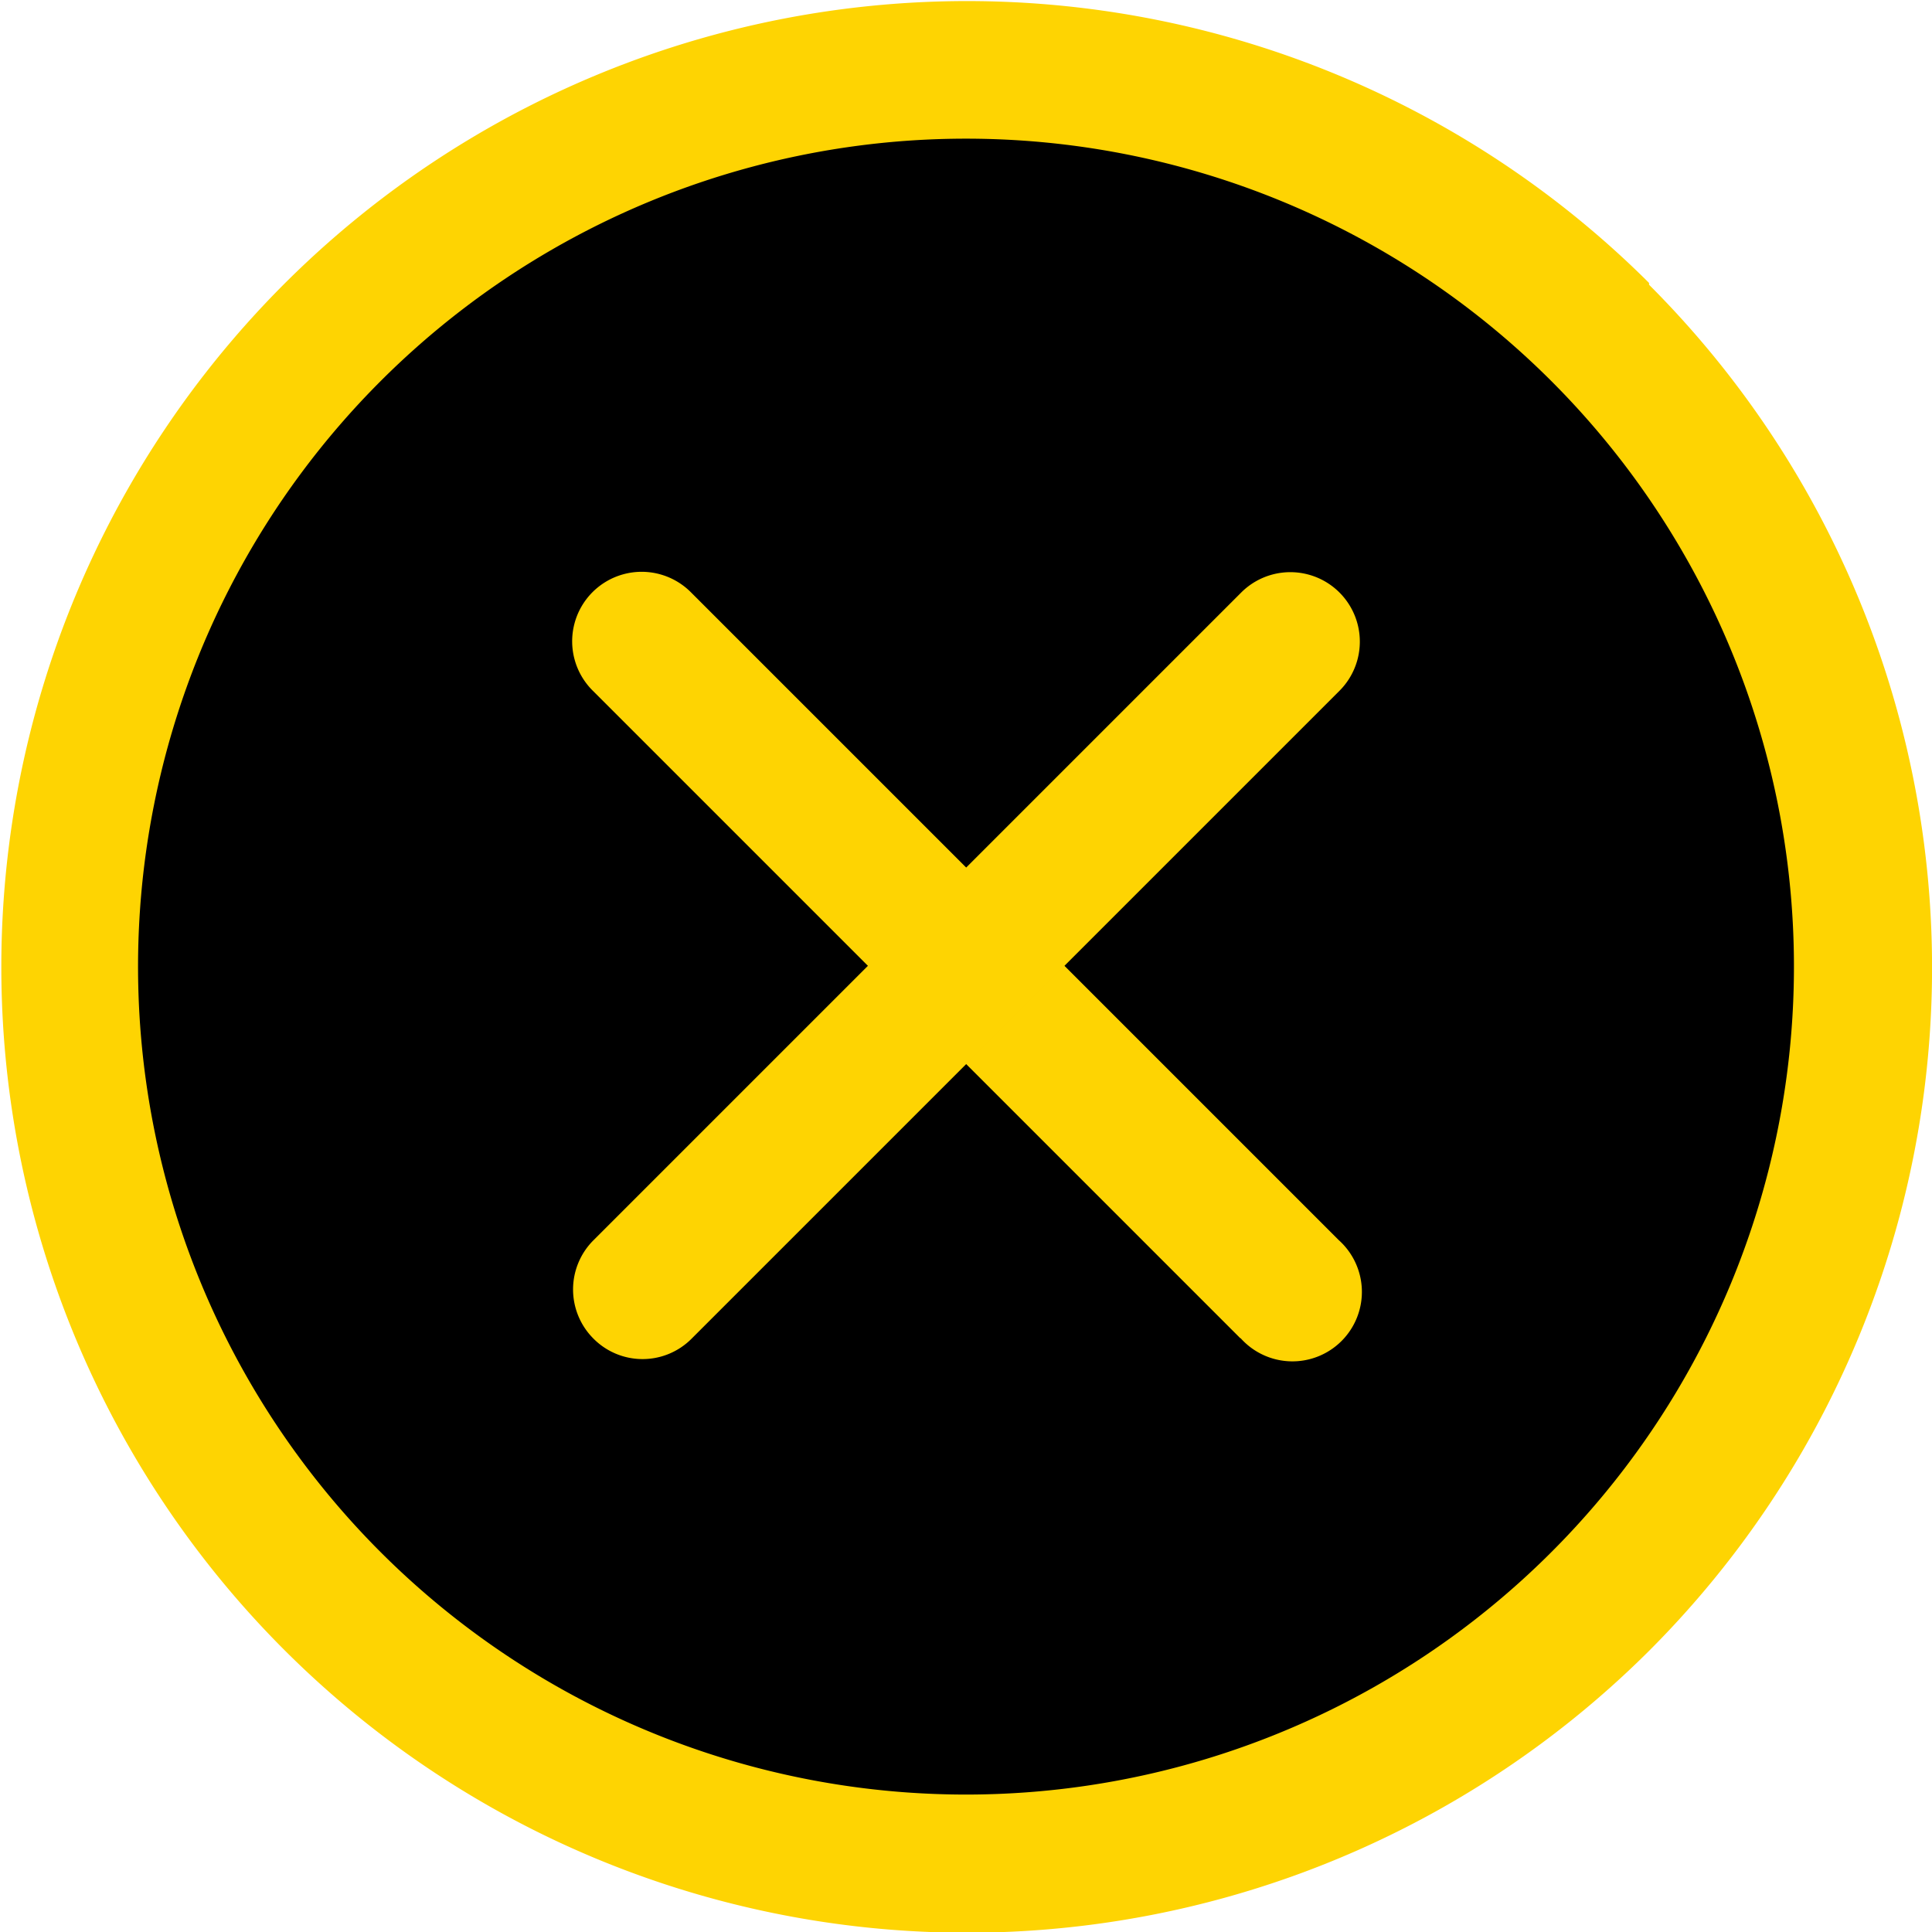
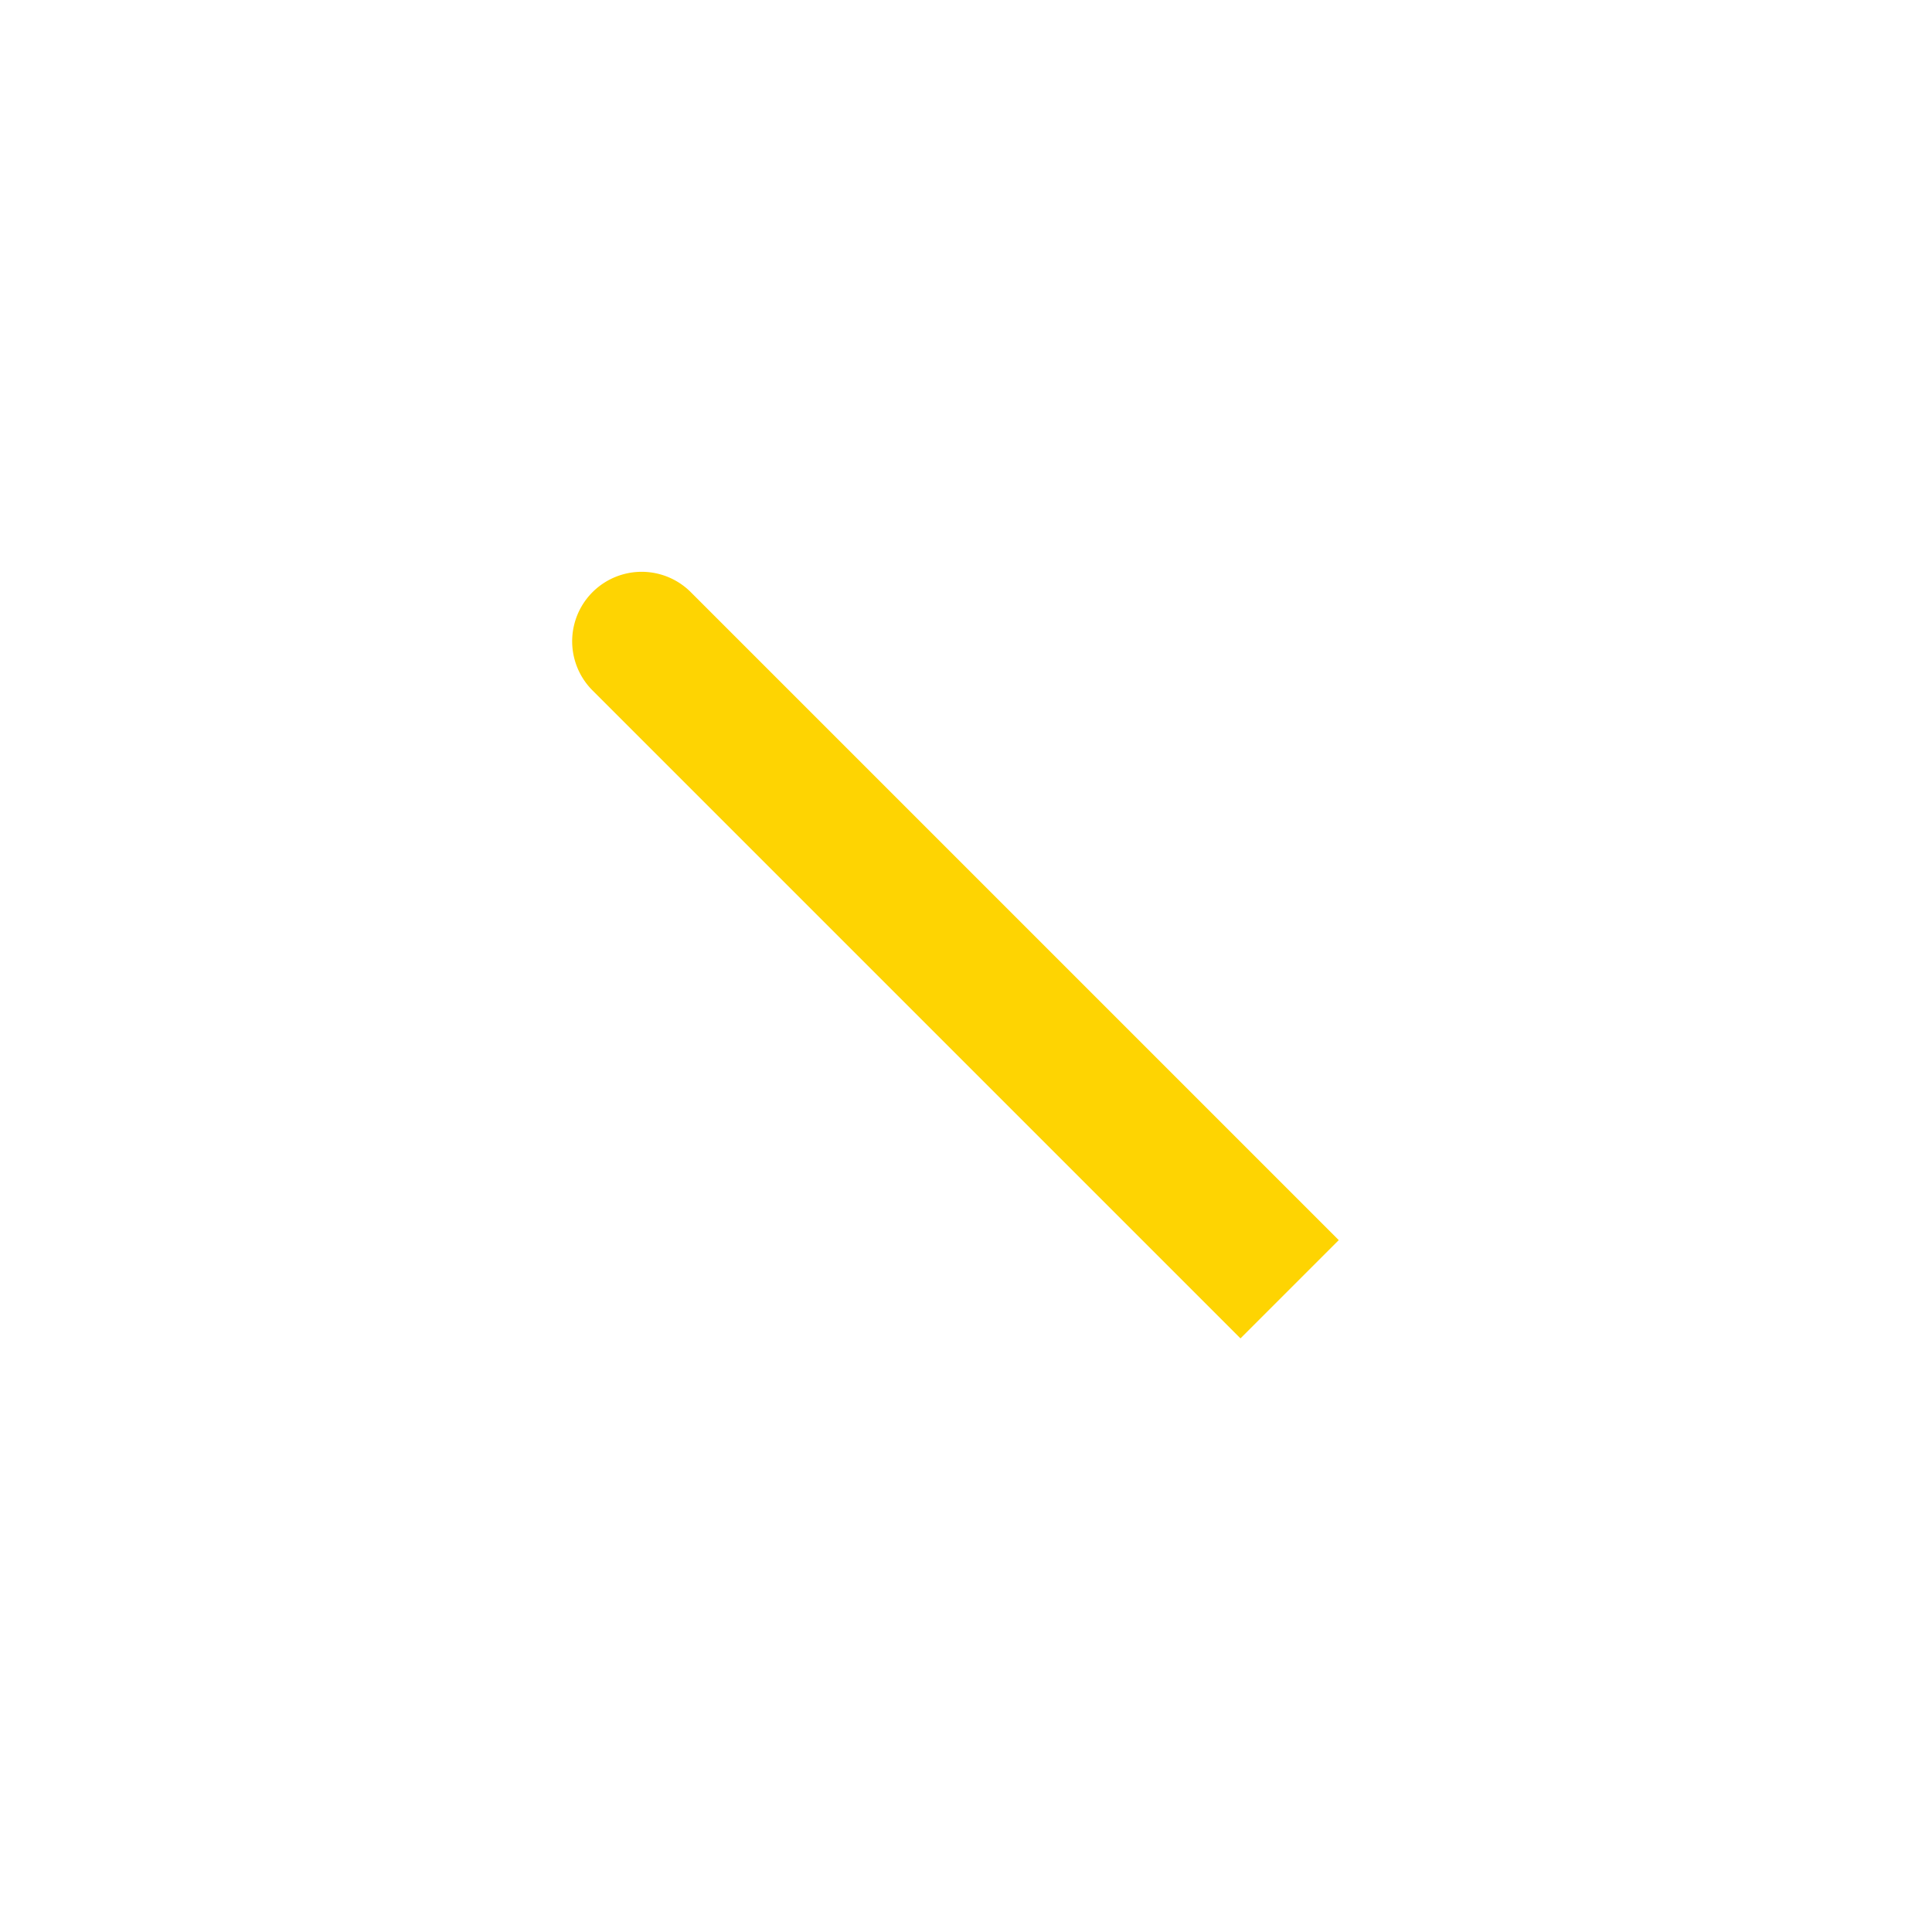
<svg xmlns="http://www.w3.org/2000/svg" id="Layer_1" data-name="Layer 1" viewBox="0 0 53.67 53.67">
  <defs>
    <style>.cls-1{fill:#fed402;}</style>
  </defs>
-   <circle cx="26.84" cy="26.84" r="24.15" />
-   <path class="cls-1" d="M66.4,33.8a23,23,0,1,1-32.51,0,23,23,0,0,1,32.51,0m2.72-2.72a26.83,26.83,0,1,0,0,38,26.83,26.83,0,0,0,0-37.95Z" transform="translate(-23.31 -23.22)" />
-   <path class="cls-1" d="M57.77,60.4l-18-18a1.93,1.93,0,1,1,2.73-2.73l18,18a1.93,1.93,0,1,1-2.73,2.72Z" transform="translate(-23.31 -23.22)" />
-   <path class="cls-1" d="M39.79,60.4a1.93,1.93,0,0,1,0-2.72l18-18a1.93,1.93,0,1,1,2.73,2.73l-18,18A1.92,1.92,0,0,1,39.79,60.4Z" transform="translate(-23.31 -23.22)" />
+   <path class="cls-1" d="M57.77,60.4l-18-18a1.93,1.93,0,1,1,2.73-2.73l18,18Z" transform="translate(-23.31 -23.22)" />
</svg>